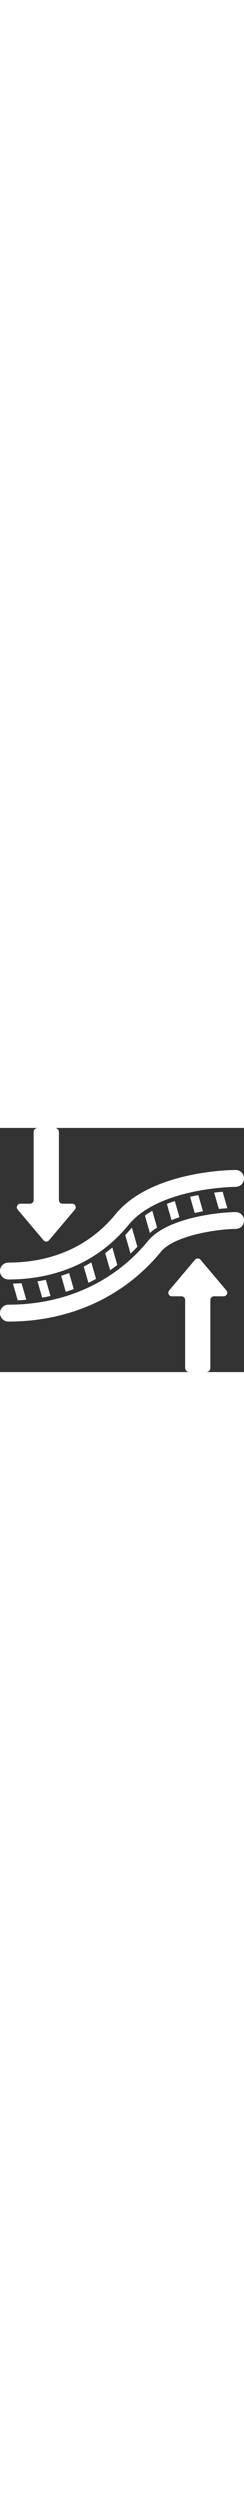
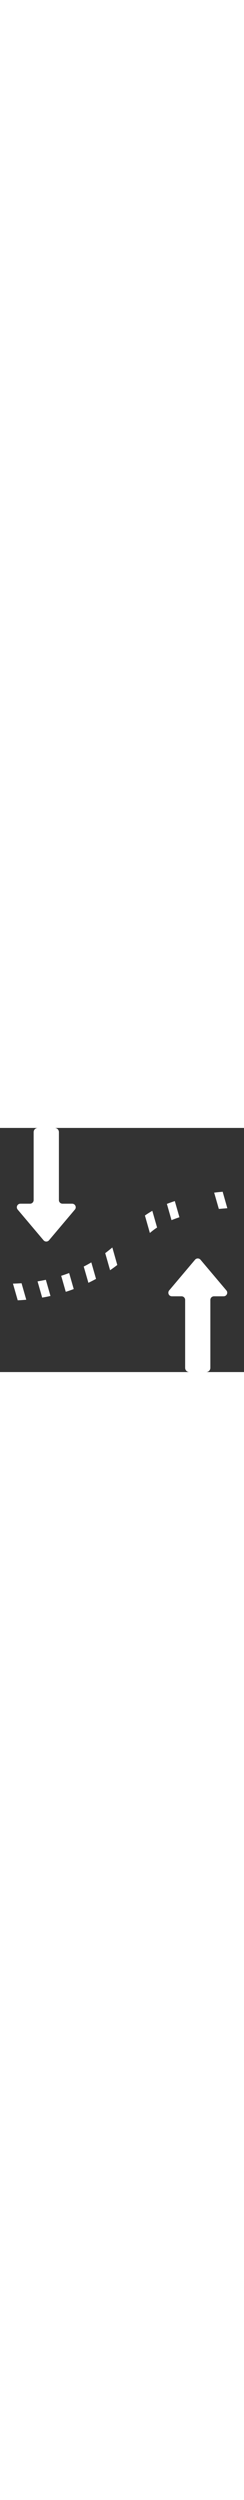
<svg xmlns="http://www.w3.org/2000/svg" version="1.1" id="Слой_1" x="0px" y="0px" viewBox="0 0 512 512" style="enable-background:new 0 0 512 512;" xml:space="preserve" width="50">
  <rect x="0" y="0" width="512" height="512" fill="#333333" stroke="none" />
  <style type="text/css">
	.st0{fill:#FFFFFF;}
</style>
  <g id="Page-1">
    <g>
-       <path id="Shape" class="st0" d="M17.7,406.1c-9.8,0-17.7-7.9-17.7-17.7s7.9-17.7,17.7-17.7c118.4,0,222.5-47.5,293-133.8    c39.8-48.6,148.6-60.2,183.6-60.4h0.1c9.8,0,17.7,7.8,17.7,17.6c0,9.8-7.8,17.7-17.6,17.7c-41.2,0.3-129.5,14.5-156.5,47.5    C260.6,354,146.8,406.1,17.7,406.1L17.7,406.1z" />
-       <path class="st0" d="M17.7,317.8c-9.8,0-17.7-7.9-17.7-17.7s7.9-17.7,17.7-17.7c64.6,0,156.1-17.6,224.7-101.4    c75.1-91.7,244.8-92.8,252-92.8c9.8,0,17.7,7.9,17.7,17.7s-7.9,17.7-17.7,17.7c-1.6,0-160.3,1.1-224.7,79.8    C192.3,297.9,89.9,317.8,17.7,317.8z" />
      <path class="st0" d="M55.1,360.3c-5.9,0.5-11.9,1-17.9,1.2l-10-35c5.8-0.1,11.8-0.4,18-0.8L55.1,360.3z" />
      <path class="st0" d="M105.9,352.4c-5.7,1.3-11.6,2.5-17.4,3.4l-9.7-34c5.7-1,11.5-2,17.4-3.3L105.9,352.4z" />
      <path class="st0" d="M154.7,337.9c-5.5,2.1-11,4.1-16.7,5.8l-9.6-33.6c5.6-1.8,11.1-3.7,16.7-5.8L154.7,337.9z" />
      <path class="st0" d="M201.5,316.6c-5.2,2.8-10.5,5.6-16,8.2l-9.8-34.1c5.3-2.6,10.6-5.6,15.9-8.7L201.5,316.6z" />
      <path class="st0" d="M246.1,287.4c-4.9,3.8-10,7.5-15.1,11l-10.2-35.8c5-3.8,10-7.8,14.9-11.9L246.1,287.4z" />
-       <path class="st0" d="M288.2,249.2c-4.6,4.9-9.4,9.8-14.3,14.3l-11.1-38.8c4.7-4.9,9.3-10.2,13.7-15.6l0.2-0.2L288.2,249.2z" />
      <path class="st0" d="M329.6,208.9c-5.3,3.4-10.3,7.2-15.1,11.4l-10.4-36.6c4.9-3.5,10.2-6.8,15.5-9.9L329.6,208.9z" />
      <path class="st0" d="M376.5,187.3c-5.6,1.9-11.2,3.9-16.6,6.1l-9.7-34.1c5.5-2.1,11-4.1,16.6-5.9L376.5,187.3z" />
-       <path class="st0" d="M425.8,174.8c-5.6,1.1-11.4,2.2-17.2,3.6l-9.7-33.9c5.8-1.4,11.7-2.6,17.3-3.6L425.8,174.8z" />
      <path class="st0" d="M477,168.4c-5.4,0.4-11.4,0.9-17.8,1.5l-9.8-34.2c6.4-0.8,12.4-1.4,17.8-1.9L477,168.4z" />
      <path class="st0" d="M123.6,151.4V8.8c0-4.9-4-8.8-8.8-8.8H79.4c-4.9,0-8.8,4-8.8,8.8v142.6c0,4.1-3.4,7.5-7.5,7.5H42.8    c-2.9,0-5.5,1.6-6.7,4.2c-1.3,2.6-0.9,5.6,0.8,7.9l54.3,64.4c1.4,1.8,3.6,2.9,5.9,2.9c2.3,0,4.5-1.1,5.9-2.9l54.3-64.4    c1.8-2.3,2.1-5.3,0.8-7.9c-1.3-2.6-3.9-4.2-6.7-4.2h-20.3C126.9,158.9,123.6,155.5,123.6,151.4L123.6,151.4z" />
      <path class="st0" d="M441.4,360.6v142.6c0,4.9-4,8.8-8.8,8.8h-35.3c-4.9,0-8.8-4-8.8-8.8V360.6c0-4.1-3.4-7.5-7.5-7.5h-20.3    c-2.9,0-5.5-1.6-6.7-4.2s-0.9-5.6,0.8-7.9l54.3-64.4c1.4-1.8,3.6-2.9,5.9-2.9s4.5,1.1,5.9,2.9l54.3,64.4c1.8,2.3,2.1,5.3,0.8,7.9    s-3.9,4.2-6.7,4.2h-20.3C444.7,353.1,441.4,356.5,441.4,360.6L441.4,360.6z" />
    </g>
  </g>
</svg>